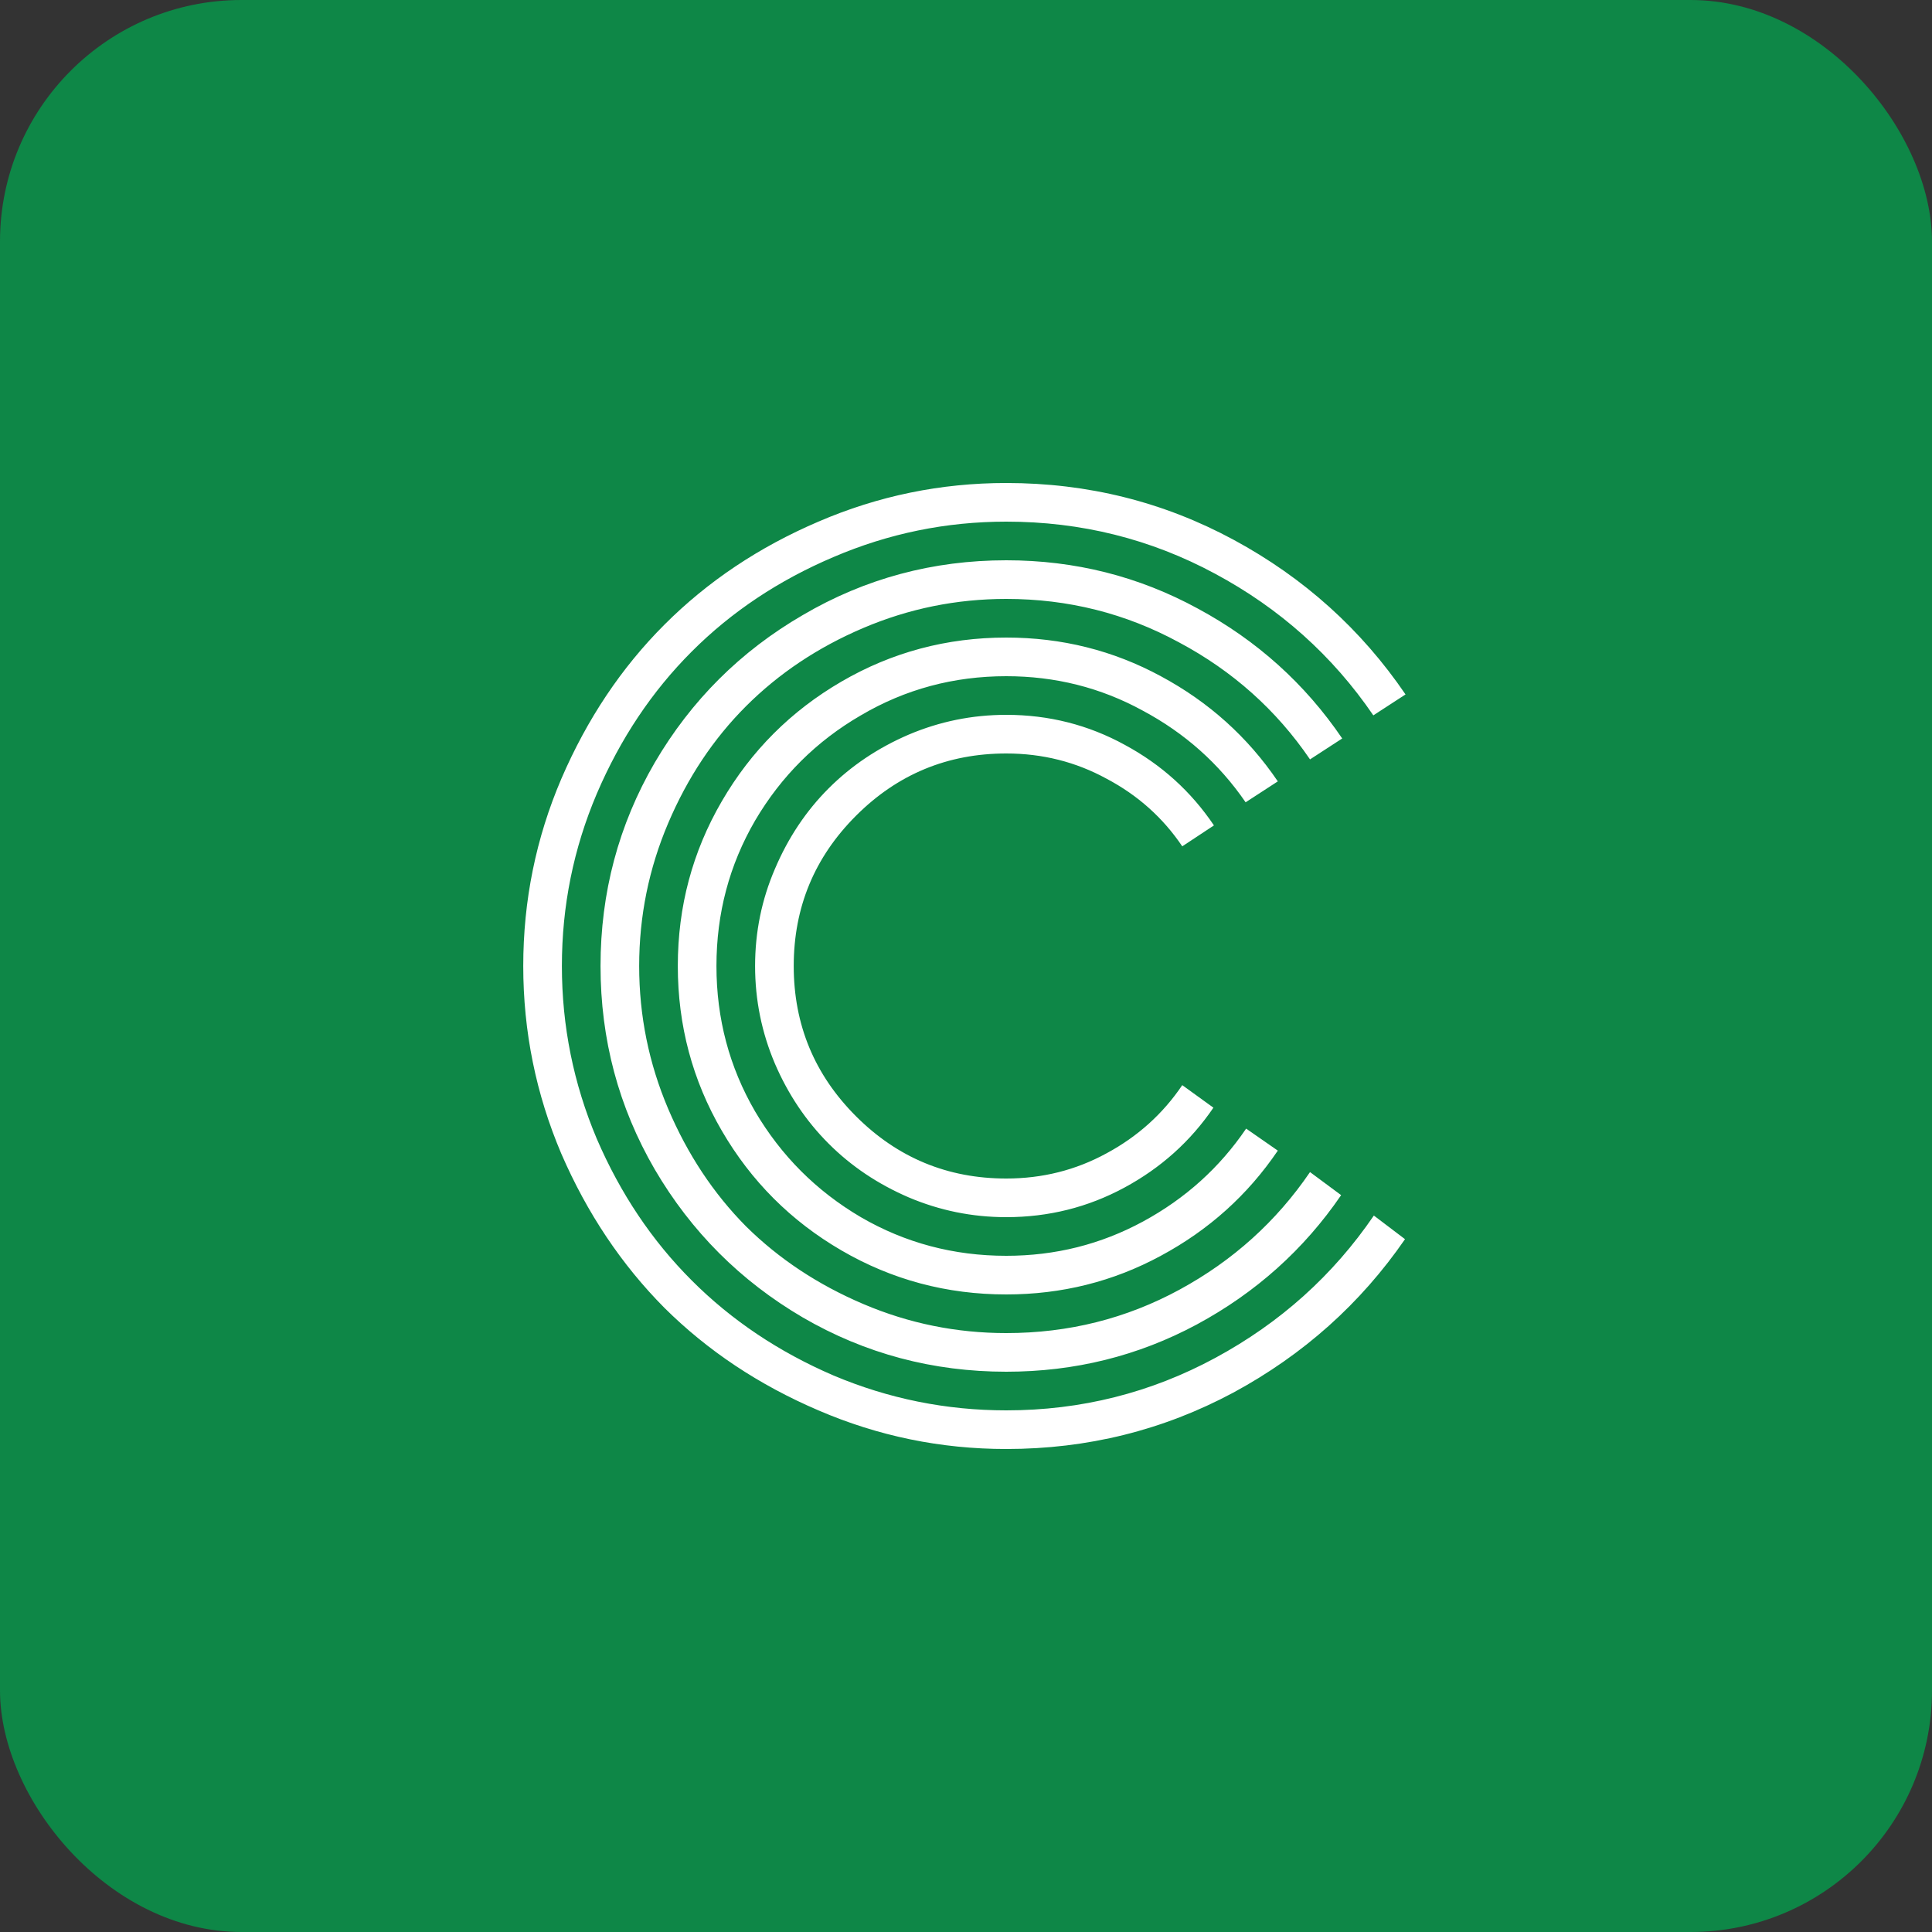
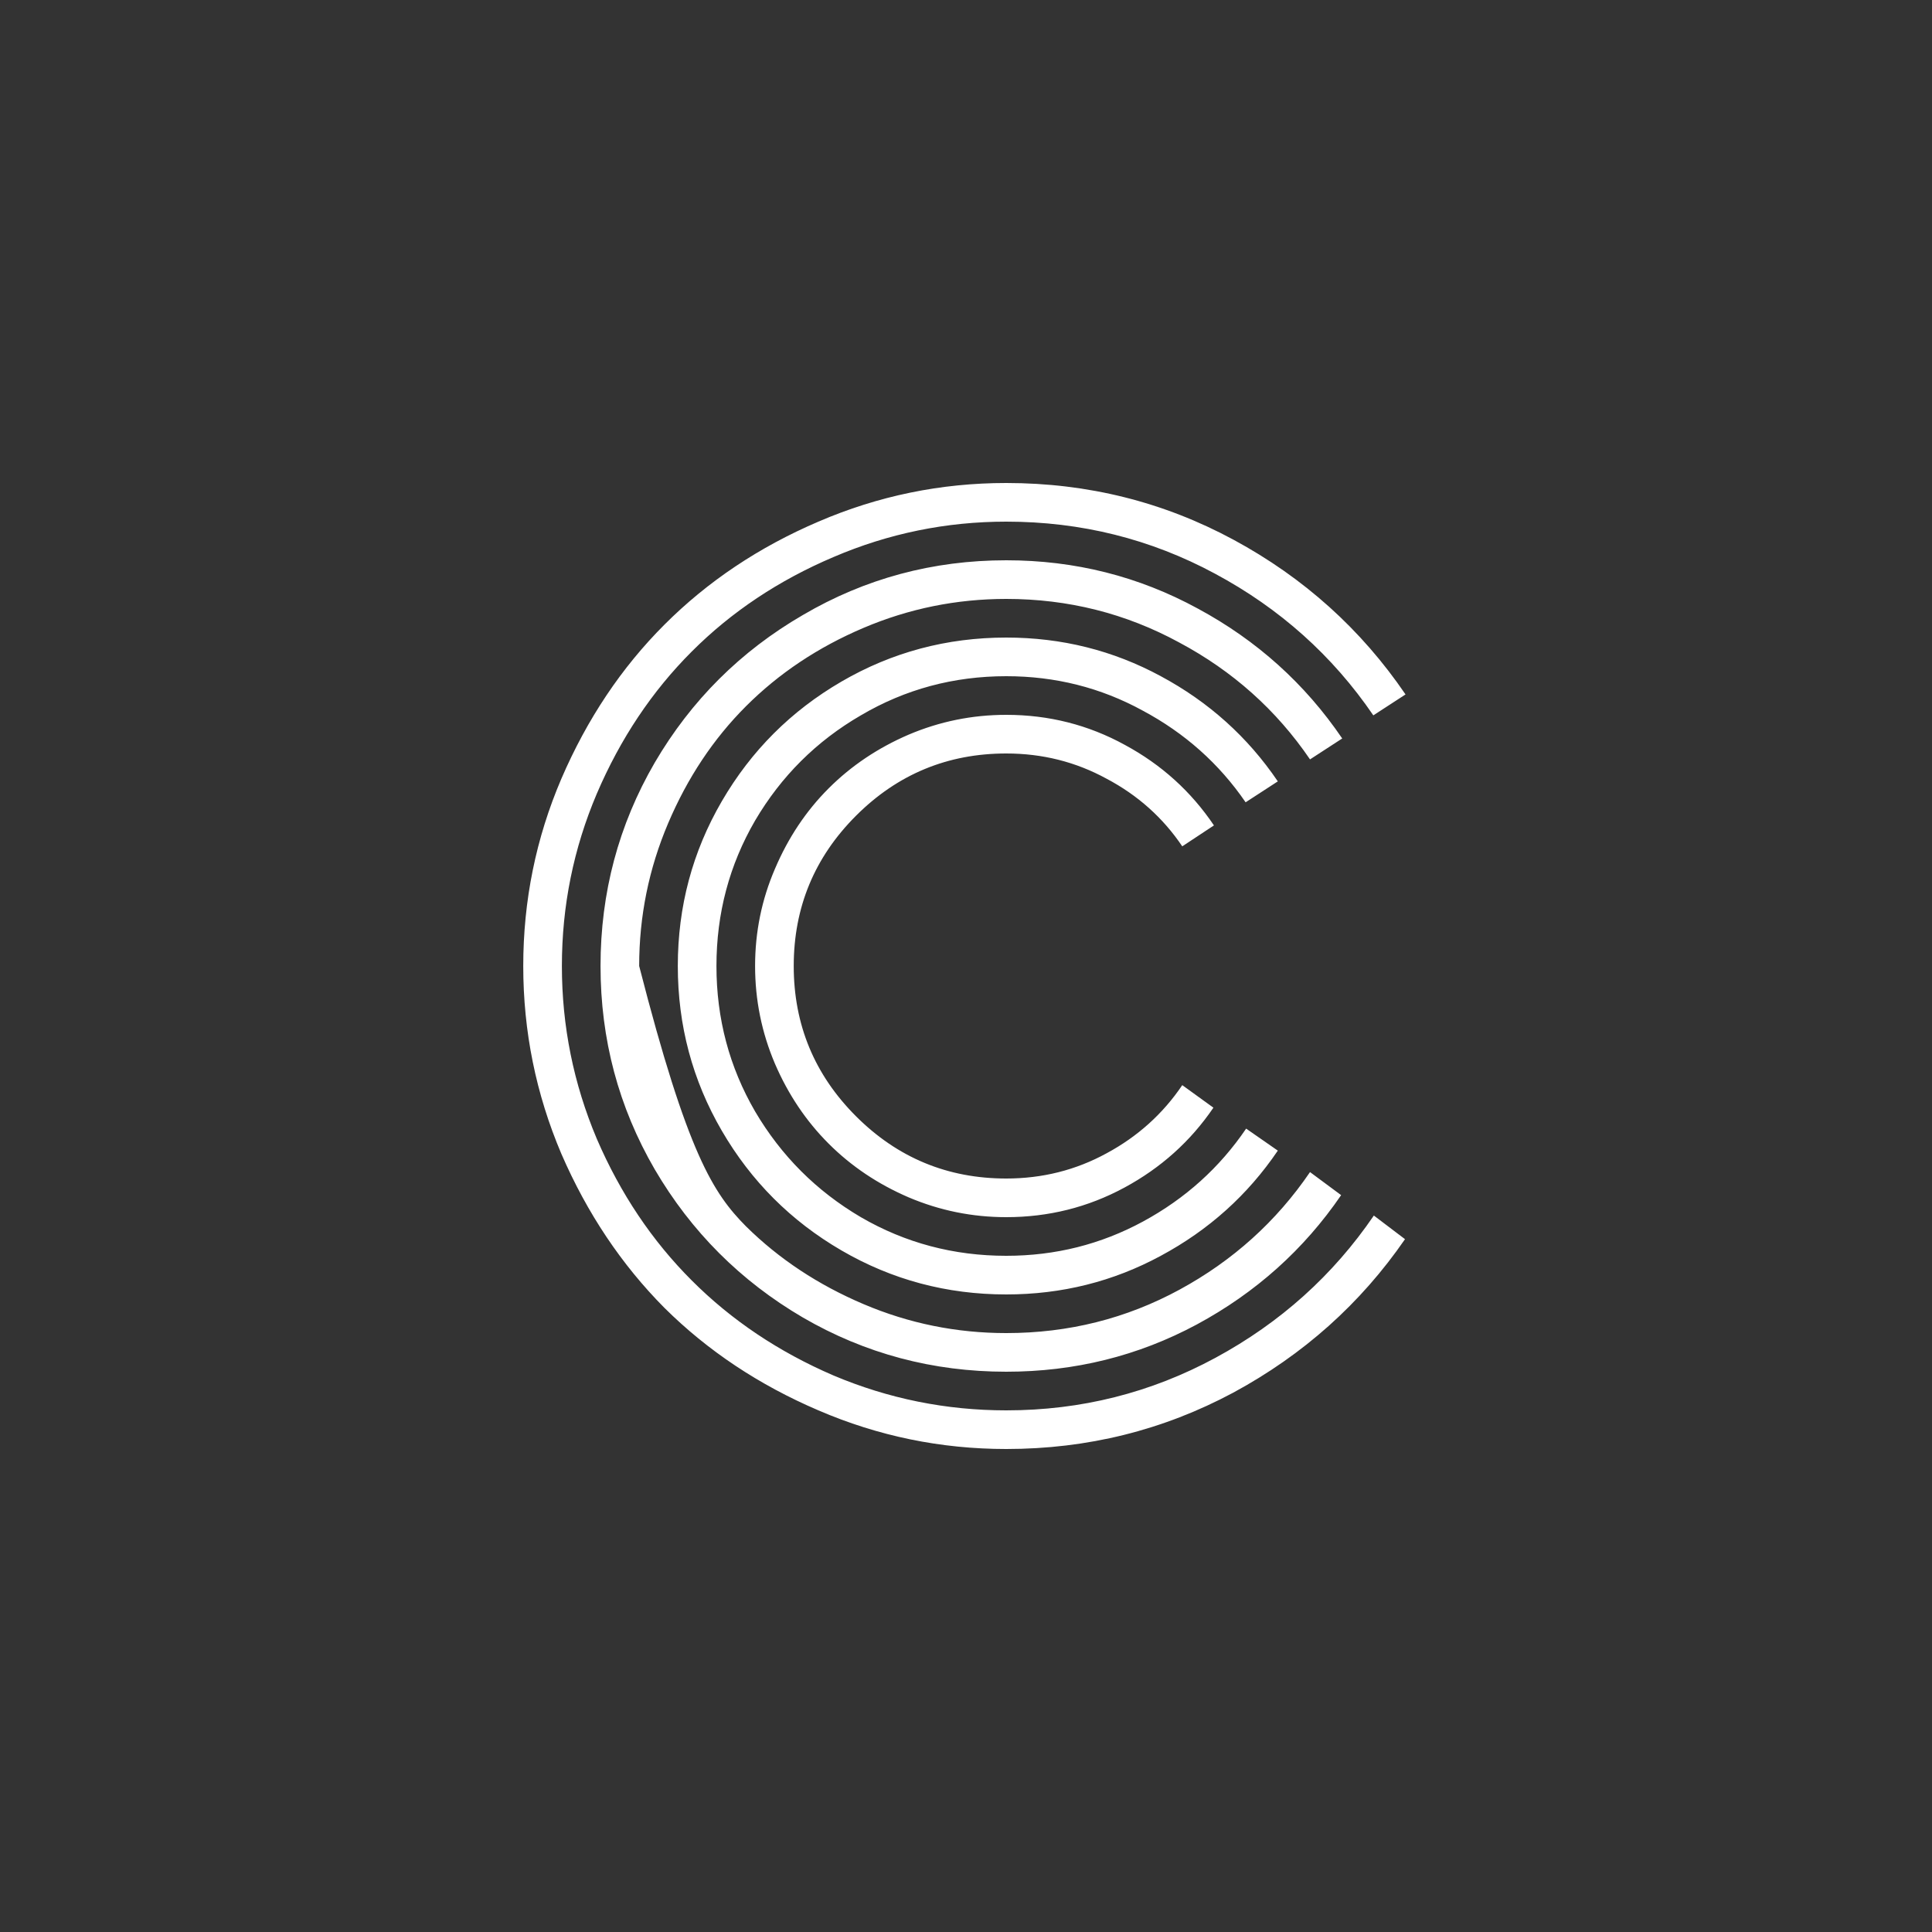
<svg xmlns="http://www.w3.org/2000/svg" width="48" height="48" viewBox="0 0 48 48" fill="none">
  <rect x="0" y="0" width="48" height="48" fill="#333333" stroke="none" />
-   <rect width="48" height="48" rx="6" fill="#0E8747" />
-   <path d="M30.16 20.507L29.373 21.027C28.893 20.316 28.267 19.756 27.493 19.347C26.729 18.929 25.898 18.72 25 18.72C23.542 18.72 22.298 19.236 21.267 20.267C20.236 21.298 19.72 22.542 19.72 24C19.72 25.458 20.236 26.702 21.267 27.733C22.298 28.764 23.542 29.28 25 29.28C25.898 29.28 26.729 29.071 27.493 28.653C28.267 28.236 28.893 27.671 29.373 26.96L30.147 27.52C29.578 28.356 28.84 29.018 27.933 29.507C27.027 29.996 26.049 30.24 25 30.24C24.156 30.24 23.347 30.076 22.573 29.747C21.809 29.418 21.147 28.973 20.587 28.413C20.027 27.853 19.582 27.191 19.253 26.427C18.924 25.653 18.76 24.844 18.76 24C18.76 23.156 18.924 22.351 19.253 21.587C19.582 20.813 20.027 20.147 20.587 19.587C21.147 19.027 21.809 18.582 22.573 18.253C23.347 17.924 24.156 17.76 25 17.76C26.058 17.76 27.04 18.009 27.947 18.507C28.853 18.996 29.591 19.662 30.16 20.507ZM31.747 19.413L30.947 19.933C30.289 18.973 29.436 18.213 28.387 17.653C27.347 17.084 26.218 16.8 25 16.8C23.693 16.8 22.489 17.124 21.387 17.773C20.284 18.413 19.409 19.284 18.76 20.387C18.12 21.489 17.8 22.693 17.8 24C17.8 25.307 18.12 26.511 18.76 27.613C19.409 28.716 20.284 29.591 21.387 30.24C22.489 30.88 23.693 31.2 25 31.2C26.218 31.2 27.351 30.916 28.4 30.347C29.449 29.778 30.302 29.009 30.96 28.04L31.747 28.587C31 29.689 30.031 30.56 28.84 31.2C27.658 31.84 26.378 32.16 25 32.16C23.524 32.16 22.16 31.796 20.907 31.067C19.653 30.338 18.662 29.347 17.933 28.093C17.204 26.84 16.84 25.476 16.84 24C16.84 22.524 17.204 21.16 17.933 19.907C18.662 18.653 19.653 17.662 20.907 16.933C22.16 16.204 23.524 15.84 25 15.84C26.378 15.84 27.658 16.16 28.84 16.8C30.031 17.44 31 18.311 31.747 19.413ZM33.347 18.347L32.547 18.867C31.711 17.64 30.627 16.671 29.293 15.96C27.969 15.24 26.538 14.88 25 14.88C23.764 14.88 22.582 15.12 21.453 15.6C20.324 16.08 19.351 16.729 18.533 17.547C17.724 18.356 17.08 19.324 16.6 20.453C16.12 21.582 15.88 22.764 15.88 24C15.88 25.236 16.12 26.418 16.6 27.547C17.08 28.676 17.724 29.649 18.533 30.467C19.351 31.276 20.324 31.92 21.453 32.4C22.582 32.88 23.764 33.12 25 33.12C26.547 33.12 27.982 32.76 29.307 32.04C30.631 31.32 31.711 30.347 32.547 29.12L33.32 29.693C32.396 31.044 31.2 32.116 29.733 32.907C28.276 33.689 26.698 34.08 25 34.08C23.178 34.08 21.493 33.631 19.947 32.733C18.4 31.827 17.173 30.6 16.267 29.053C15.369 27.507 14.92 25.822 14.92 24C14.92 22.178 15.369 20.493 16.267 18.947C17.173 17.4 18.4 16.178 19.947 15.28C21.493 14.373 23.178 13.92 25 13.92C26.707 13.92 28.293 14.32 29.76 15.12C31.227 15.911 32.422 16.987 33.347 18.347ZM34.92 17.253L34.12 17.773C33.107 16.289 31.796 15.116 30.187 14.253C28.587 13.391 26.858 12.96 25 12.96C23.507 12.96 22.076 13.253 20.707 13.84C19.347 14.418 18.173 15.2 17.187 16.187C16.2 17.173 15.413 18.351 14.827 19.72C14.249 21.08 13.96 22.507 13.96 24C13.96 25.493 14.249 26.924 14.827 28.293C15.413 29.653 16.2 30.827 17.187 31.813C18.173 32.8 19.347 33.587 20.707 34.173C22.076 34.751 23.507 35.04 25 35.04C26.858 35.04 28.591 34.604 30.2 33.733C31.809 32.862 33.12 31.684 34.133 30.2L34.907 30.787C33.804 32.387 32.382 33.658 30.64 34.6C28.898 35.533 27.018 36 25 36C23.373 36 21.818 35.68 20.333 35.04C18.858 34.409 17.582 33.56 16.507 32.493C15.44 31.418 14.587 30.142 13.947 28.667C13.316 27.182 13 25.627 13 24C13 22.373 13.316 20.822 13.947 19.347C14.587 17.862 15.44 16.587 16.507 15.52C17.582 14.444 18.858 13.591 20.333 12.96C21.818 12.32 23.373 12 25 12C27.027 12 28.911 12.471 30.653 13.413C32.396 14.356 33.818 15.636 34.92 17.253Z" fill="white" />
+   <path d="M30.16 20.507L29.373 21.027C28.893 20.316 28.267 19.756 27.493 19.347C26.729 18.929 25.898 18.72 25 18.72C23.542 18.72 22.298 19.236 21.267 20.267C20.236 21.298 19.72 22.542 19.72 24C19.72 25.458 20.236 26.702 21.267 27.733C22.298 28.764 23.542 29.28 25 29.28C25.898 29.28 26.729 29.071 27.493 28.653C28.267 28.236 28.893 27.671 29.373 26.96L30.147 27.52C29.578 28.356 28.84 29.018 27.933 29.507C27.027 29.996 26.049 30.24 25 30.24C24.156 30.24 23.347 30.076 22.573 29.747C21.809 29.418 21.147 28.973 20.587 28.413C20.027 27.853 19.582 27.191 19.253 26.427C18.924 25.653 18.76 24.844 18.76 24C18.76 23.156 18.924 22.351 19.253 21.587C19.582 20.813 20.027 20.147 20.587 19.587C21.147 19.027 21.809 18.582 22.573 18.253C23.347 17.924 24.156 17.76 25 17.76C26.058 17.76 27.04 18.009 27.947 18.507C28.853 18.996 29.591 19.662 30.16 20.507ZM31.747 19.413L30.947 19.933C30.289 18.973 29.436 18.213 28.387 17.653C27.347 17.084 26.218 16.8 25 16.8C23.693 16.8 22.489 17.124 21.387 17.773C20.284 18.413 19.409 19.284 18.76 20.387C18.12 21.489 17.8 22.693 17.8 24C17.8 25.307 18.12 26.511 18.76 27.613C19.409 28.716 20.284 29.591 21.387 30.24C22.489 30.88 23.693 31.2 25 31.2C26.218 31.2 27.351 30.916 28.4 30.347C29.449 29.778 30.302 29.009 30.96 28.04L31.747 28.587C31 29.689 30.031 30.56 28.84 31.2C27.658 31.84 26.378 32.16 25 32.16C23.524 32.16 22.16 31.796 20.907 31.067C19.653 30.338 18.662 29.347 17.933 28.093C17.204 26.84 16.84 25.476 16.84 24C16.84 22.524 17.204 21.16 17.933 19.907C18.662 18.653 19.653 17.662 20.907 16.933C22.16 16.204 23.524 15.84 25 15.84C26.378 15.84 27.658 16.16 28.84 16.8C30.031 17.44 31 18.311 31.747 19.413ZM33.347 18.347L32.547 18.867C31.711 17.64 30.627 16.671 29.293 15.96C27.969 15.24 26.538 14.88 25 14.88C23.764 14.88 22.582 15.12 21.453 15.6C20.324 16.08 19.351 16.729 18.533 17.547C17.724 18.356 17.08 19.324 16.6 20.453C16.12 21.582 15.88 22.764 15.88 24C17.08 28.676 17.724 29.649 18.533 30.467C19.351 31.276 20.324 31.92 21.453 32.4C22.582 32.88 23.764 33.12 25 33.12C26.547 33.12 27.982 32.76 29.307 32.04C30.631 31.32 31.711 30.347 32.547 29.12L33.32 29.693C32.396 31.044 31.2 32.116 29.733 32.907C28.276 33.689 26.698 34.08 25 34.08C23.178 34.08 21.493 33.631 19.947 32.733C18.4 31.827 17.173 30.6 16.267 29.053C15.369 27.507 14.92 25.822 14.92 24C14.92 22.178 15.369 20.493 16.267 18.947C17.173 17.4 18.4 16.178 19.947 15.28C21.493 14.373 23.178 13.92 25 13.92C26.707 13.92 28.293 14.32 29.76 15.12C31.227 15.911 32.422 16.987 33.347 18.347ZM34.92 17.253L34.12 17.773C33.107 16.289 31.796 15.116 30.187 14.253C28.587 13.391 26.858 12.96 25 12.96C23.507 12.96 22.076 13.253 20.707 13.84C19.347 14.418 18.173 15.2 17.187 16.187C16.2 17.173 15.413 18.351 14.827 19.72C14.249 21.08 13.96 22.507 13.96 24C13.96 25.493 14.249 26.924 14.827 28.293C15.413 29.653 16.2 30.827 17.187 31.813C18.173 32.8 19.347 33.587 20.707 34.173C22.076 34.751 23.507 35.04 25 35.04C26.858 35.04 28.591 34.604 30.2 33.733C31.809 32.862 33.12 31.684 34.133 30.2L34.907 30.787C33.804 32.387 32.382 33.658 30.64 34.6C28.898 35.533 27.018 36 25 36C23.373 36 21.818 35.68 20.333 35.04C18.858 34.409 17.582 33.56 16.507 32.493C15.44 31.418 14.587 30.142 13.947 28.667C13.316 27.182 13 25.627 13 24C13 22.373 13.316 20.822 13.947 19.347C14.587 17.862 15.44 16.587 16.507 15.52C17.582 14.444 18.858 13.591 20.333 12.96C21.818 12.32 23.373 12 25 12C27.027 12 28.911 12.471 30.653 13.413C32.396 14.356 33.818 15.636 34.92 17.253Z" fill="white" />
</svg>